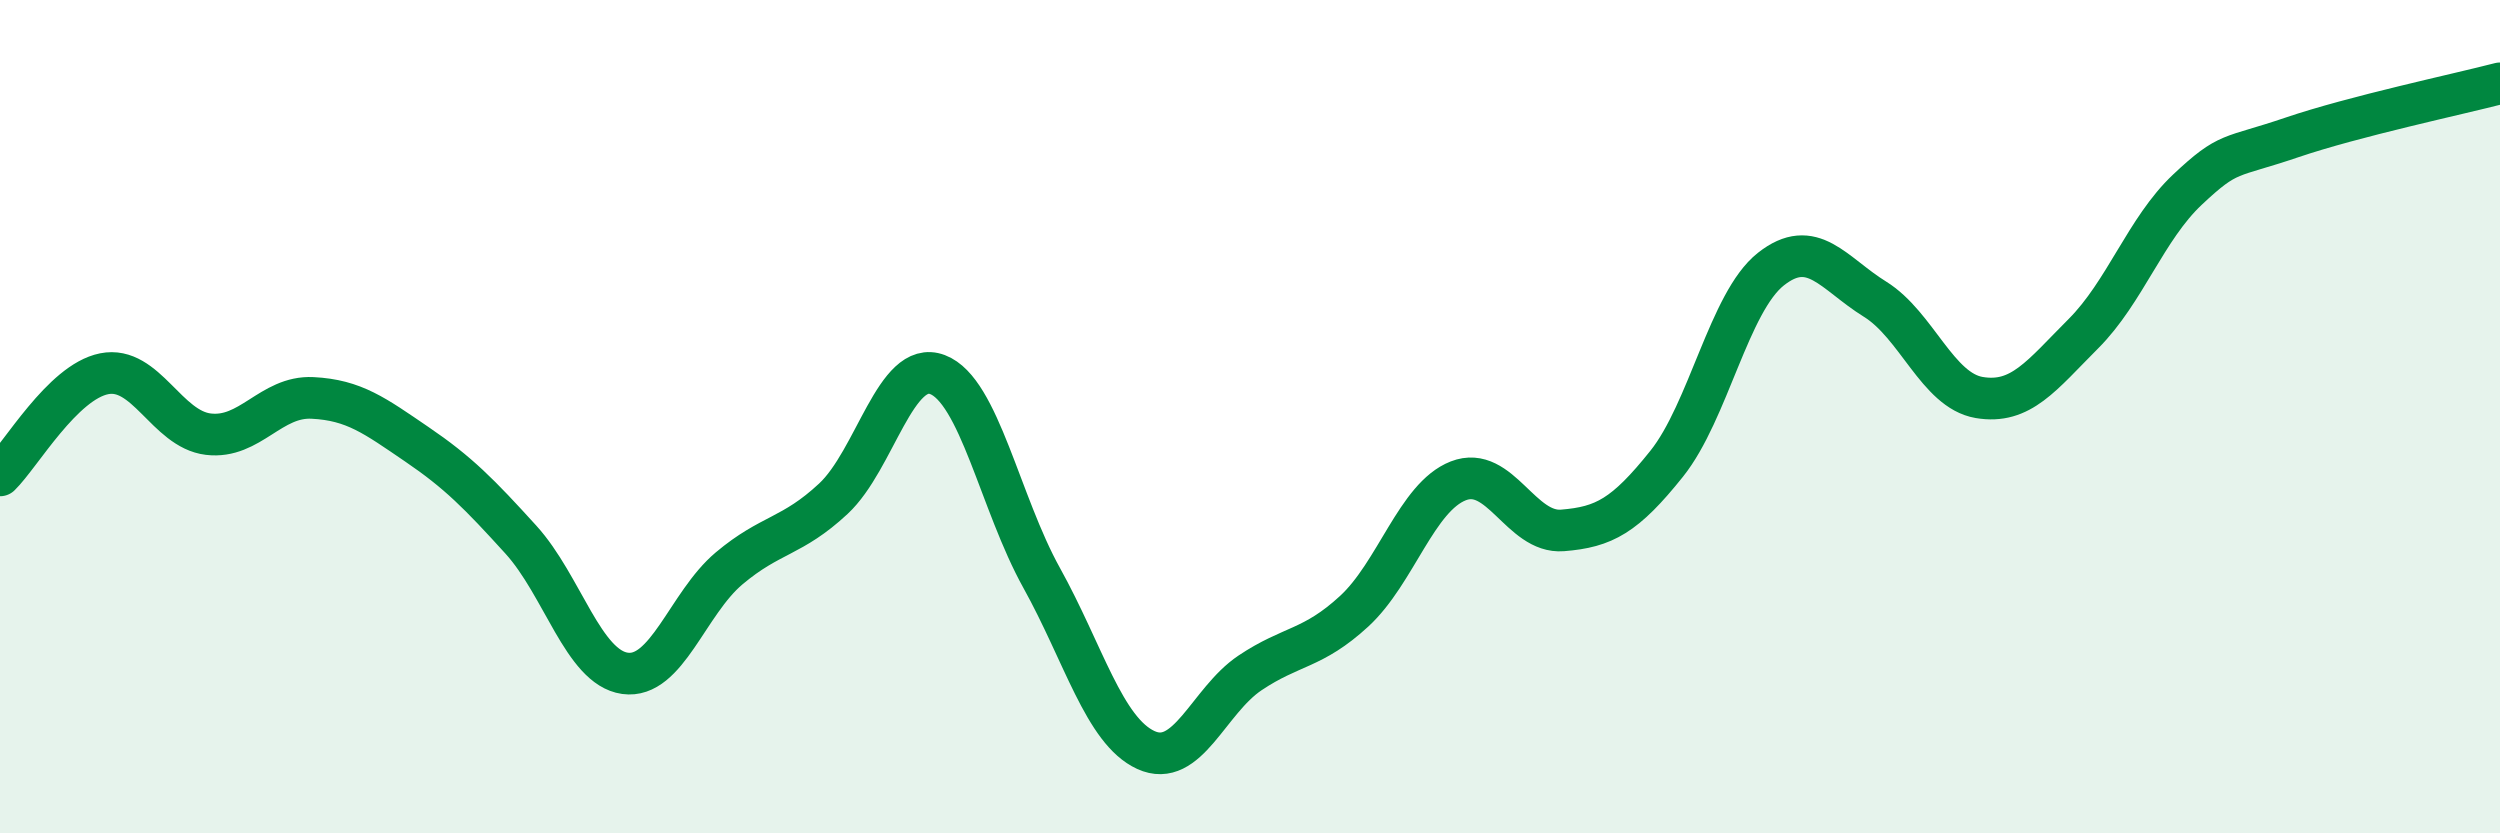
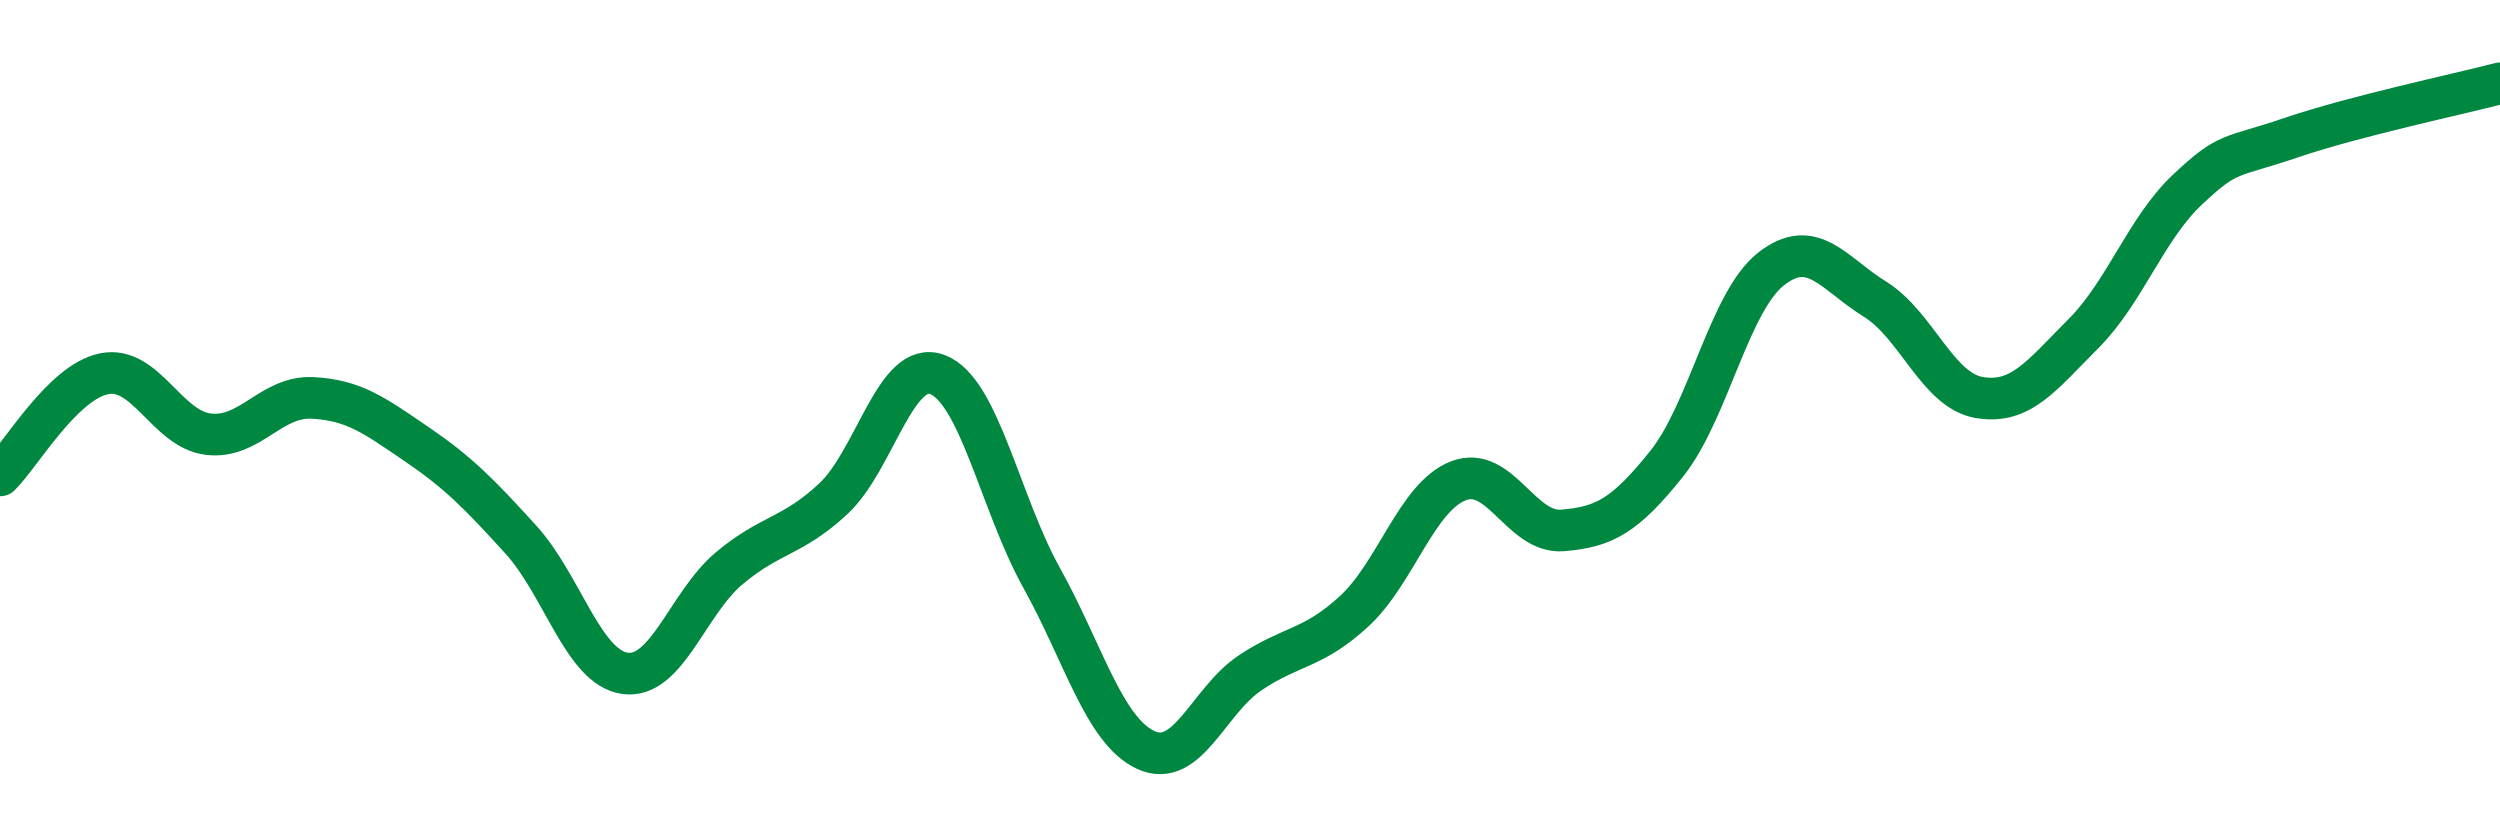
<svg xmlns="http://www.w3.org/2000/svg" width="60" height="20" viewBox="0 0 60 20">
-   <path d="M 0,11.41 C 0.5,10.92 1.5,9.17 2.5,8.97 C 3.5,8.77 4,10.3 5,10.42 C 6,10.54 6.5,9.5 7.5,9.55 C 8.5,9.6 9,9.98 10,10.66 C 11,11.34 11.5,11.85 12.5,12.95 C 13.5,14.05 14,16.02 15,16.16 C 16,16.3 16.5,14.48 17.5,13.64 C 18.5,12.8 19,12.9 20,11.97 C 21,11.04 21.5,8.61 22.5,8.99 C 23.5,9.37 24,12.07 25,13.87 C 26,15.67 26.5,17.54 27.5,18 C 28.5,18.46 29,16.82 30,16.15 C 31,15.48 31.5,15.59 32.5,14.67 C 33.5,13.75 34,11.93 35,11.54 C 36,11.15 36.5,12.81 37.5,12.73 C 38.5,12.65 39,12.38 40,11.13 C 41,9.88 41.5,7.25 42.5,6.46 C 43.5,5.67 44,6.56 45,7.18 C 46,7.8 46.5,9.37 47.5,9.54 C 48.5,9.71 49,9.01 50,8.01 C 51,7.01 51.5,5.49 52.5,4.55 C 53.5,3.61 53.5,3.81 55,3.3 C 56.5,2.79 59,2.26 60,2L60 20L0 20Z" fill="#008740" opacity="0.1" stroke-linecap="round" stroke-linejoin="round" />
  <path d="M 0,11.41 C 0.5,10.92 1.5,9.17 2.5,8.97 C 3.5,8.77 4,10.3 5,10.42 C 6,10.54 6.5,9.5 7.5,9.55 C 8.5,9.6 9,9.98 10,10.66 C 11,11.34 11.5,11.85 12.5,12.95 C 13.5,14.05 14,16.02 15,16.16 C 16,16.3 16.5,14.48 17.5,13.64 C 18.5,12.8 19,12.9 20,11.97 C 21,11.04 21.5,8.61 22.5,8.99 C 23.5,9.37 24,12.07 25,13.87 C 26,15.67 26.5,17.54 27.5,18 C 28.5,18.46 29,16.82 30,16.15 C 31,15.48 31.5,15.59 32.5,14.67 C 33.5,13.75 34,11.93 35,11.54 C 36,11.15 36.5,12.81 37.5,12.73 C 38.5,12.65 39,12.38 40,11.13 C 41,9.88 41.5,7.25 42.5,6.46 C 43.5,5.67 44,6.56 45,7.18 C 46,7.8 46.5,9.37 47.5,9.54 C 48.5,9.71 49,9.01 50,8.01 C 51,7.01 51.5,5.49 52.5,4.55 C 53.5,3.61 53.5,3.81 55,3.3 C 56.5,2.79 59,2.26 60,2" stroke="#008740" stroke-width="1" fill="none" stroke-linecap="round" stroke-linejoin="round" />
</svg>